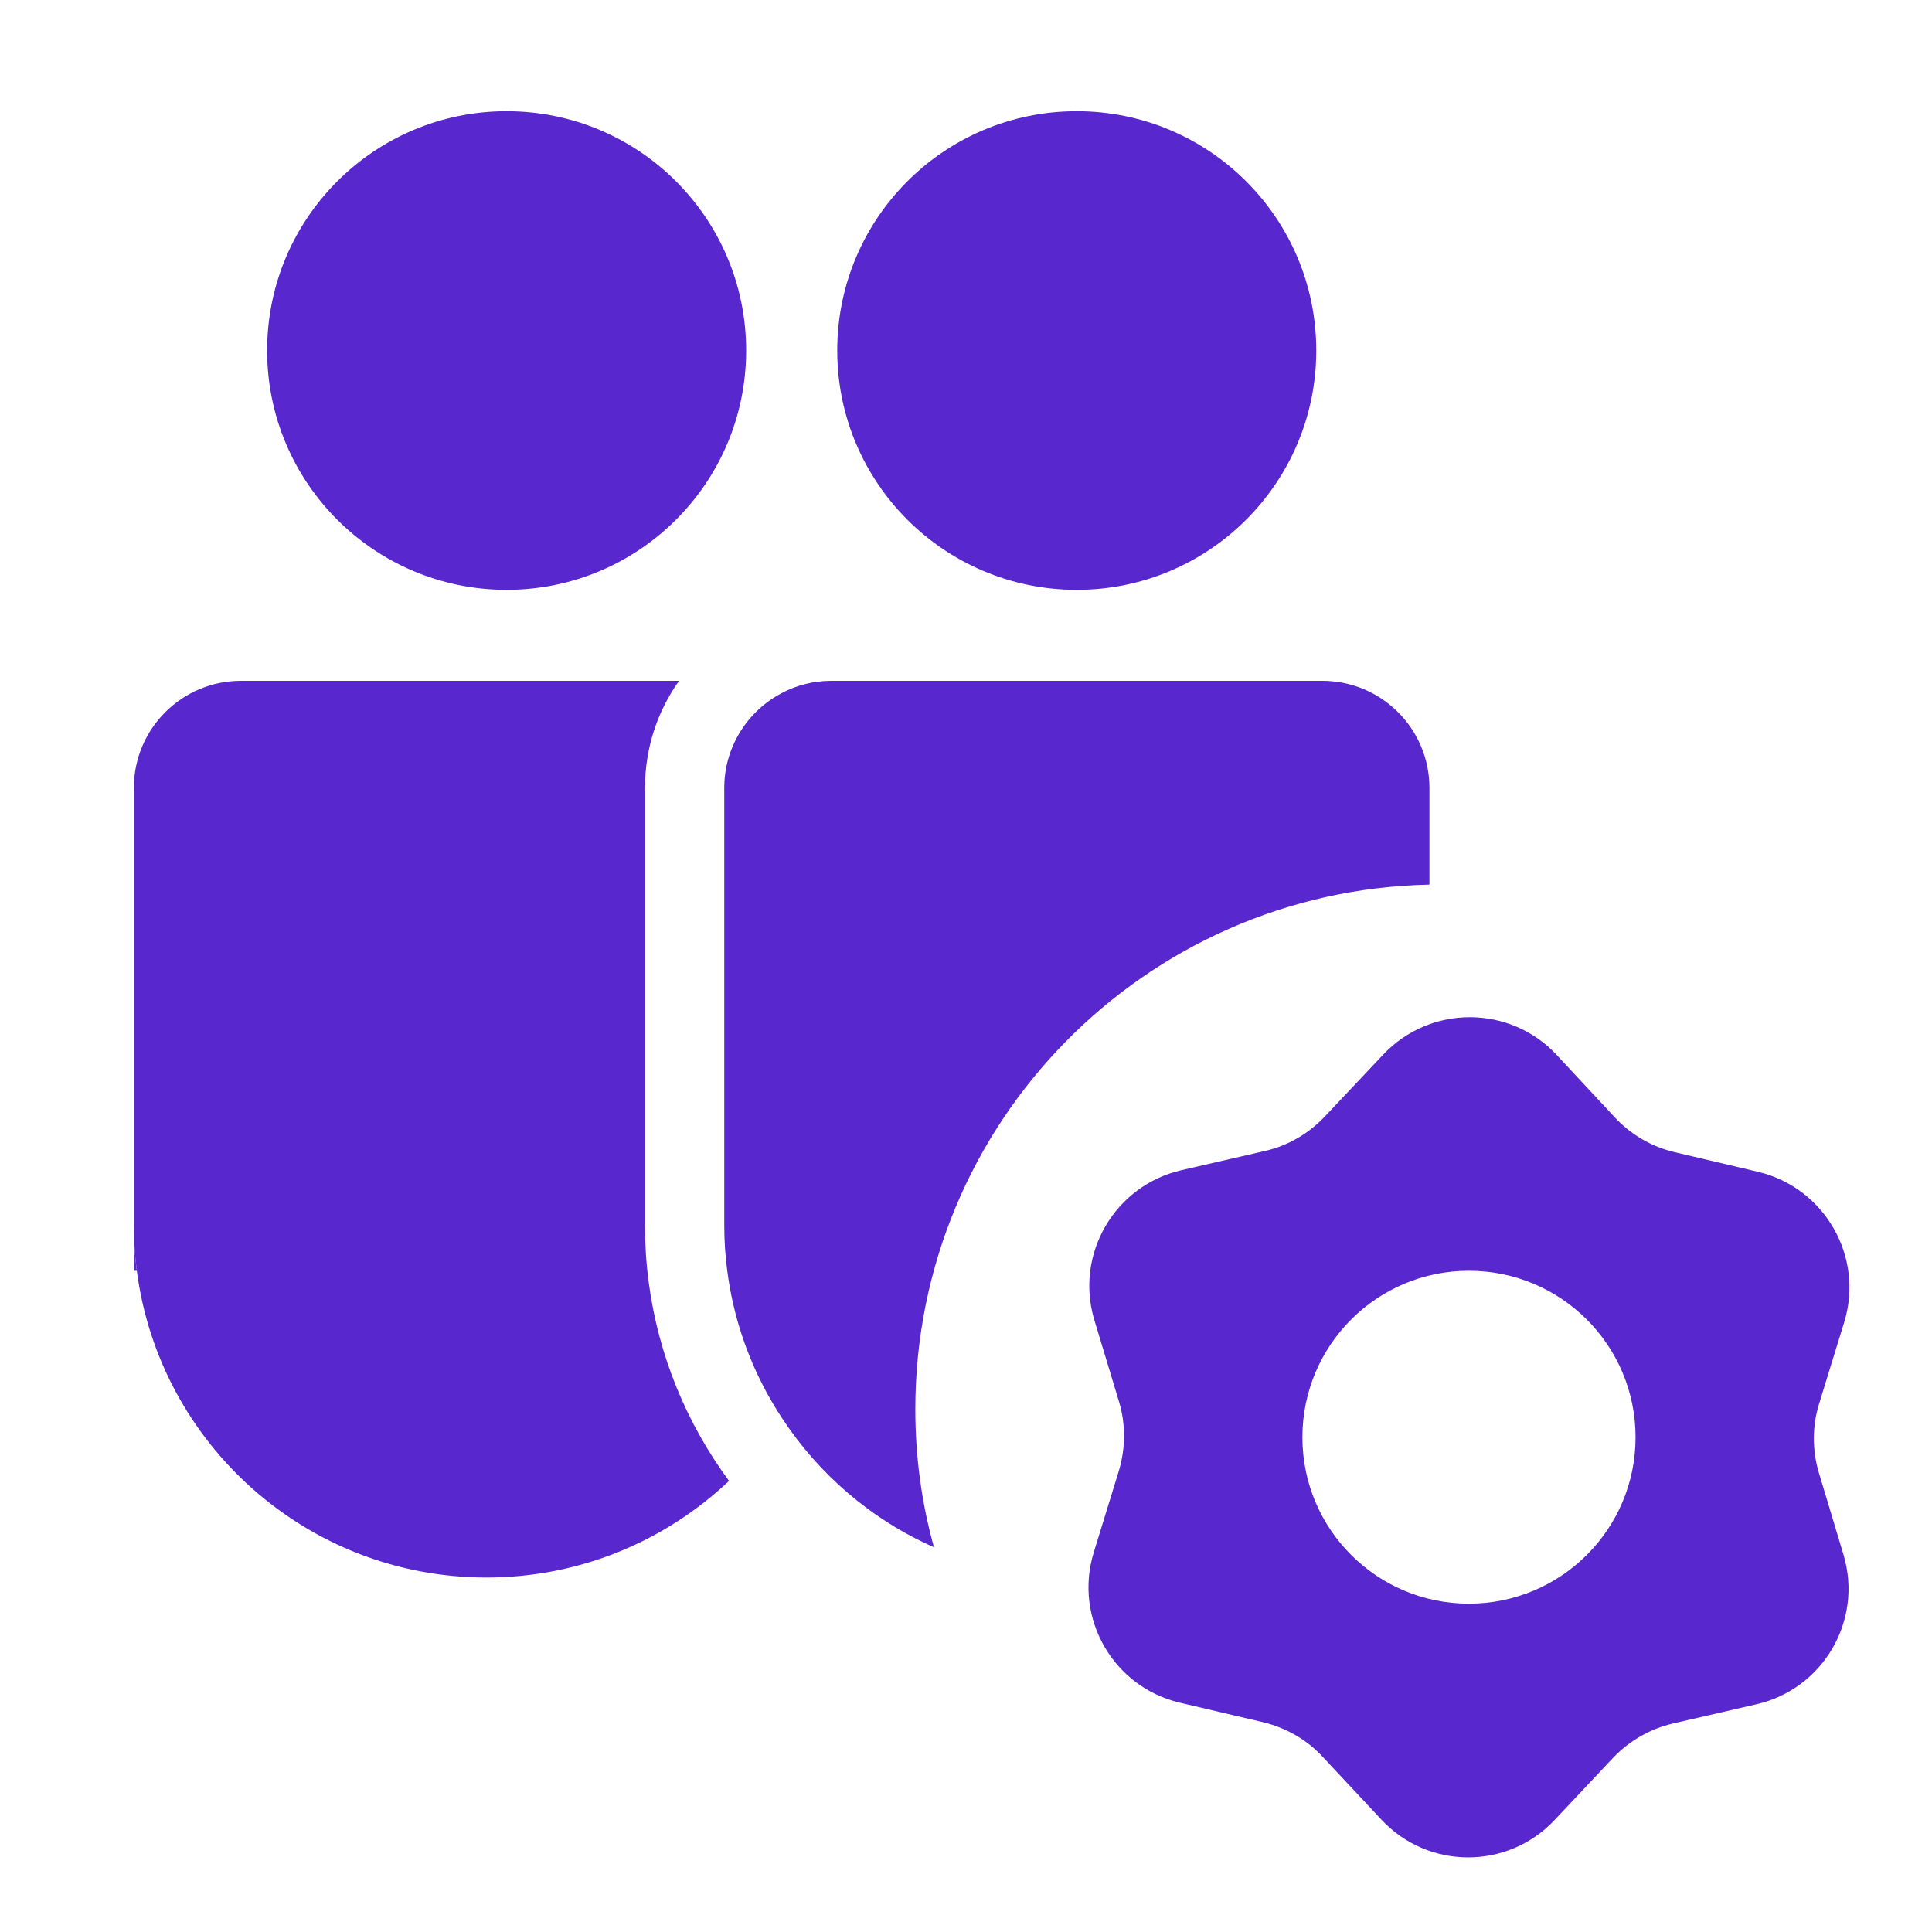
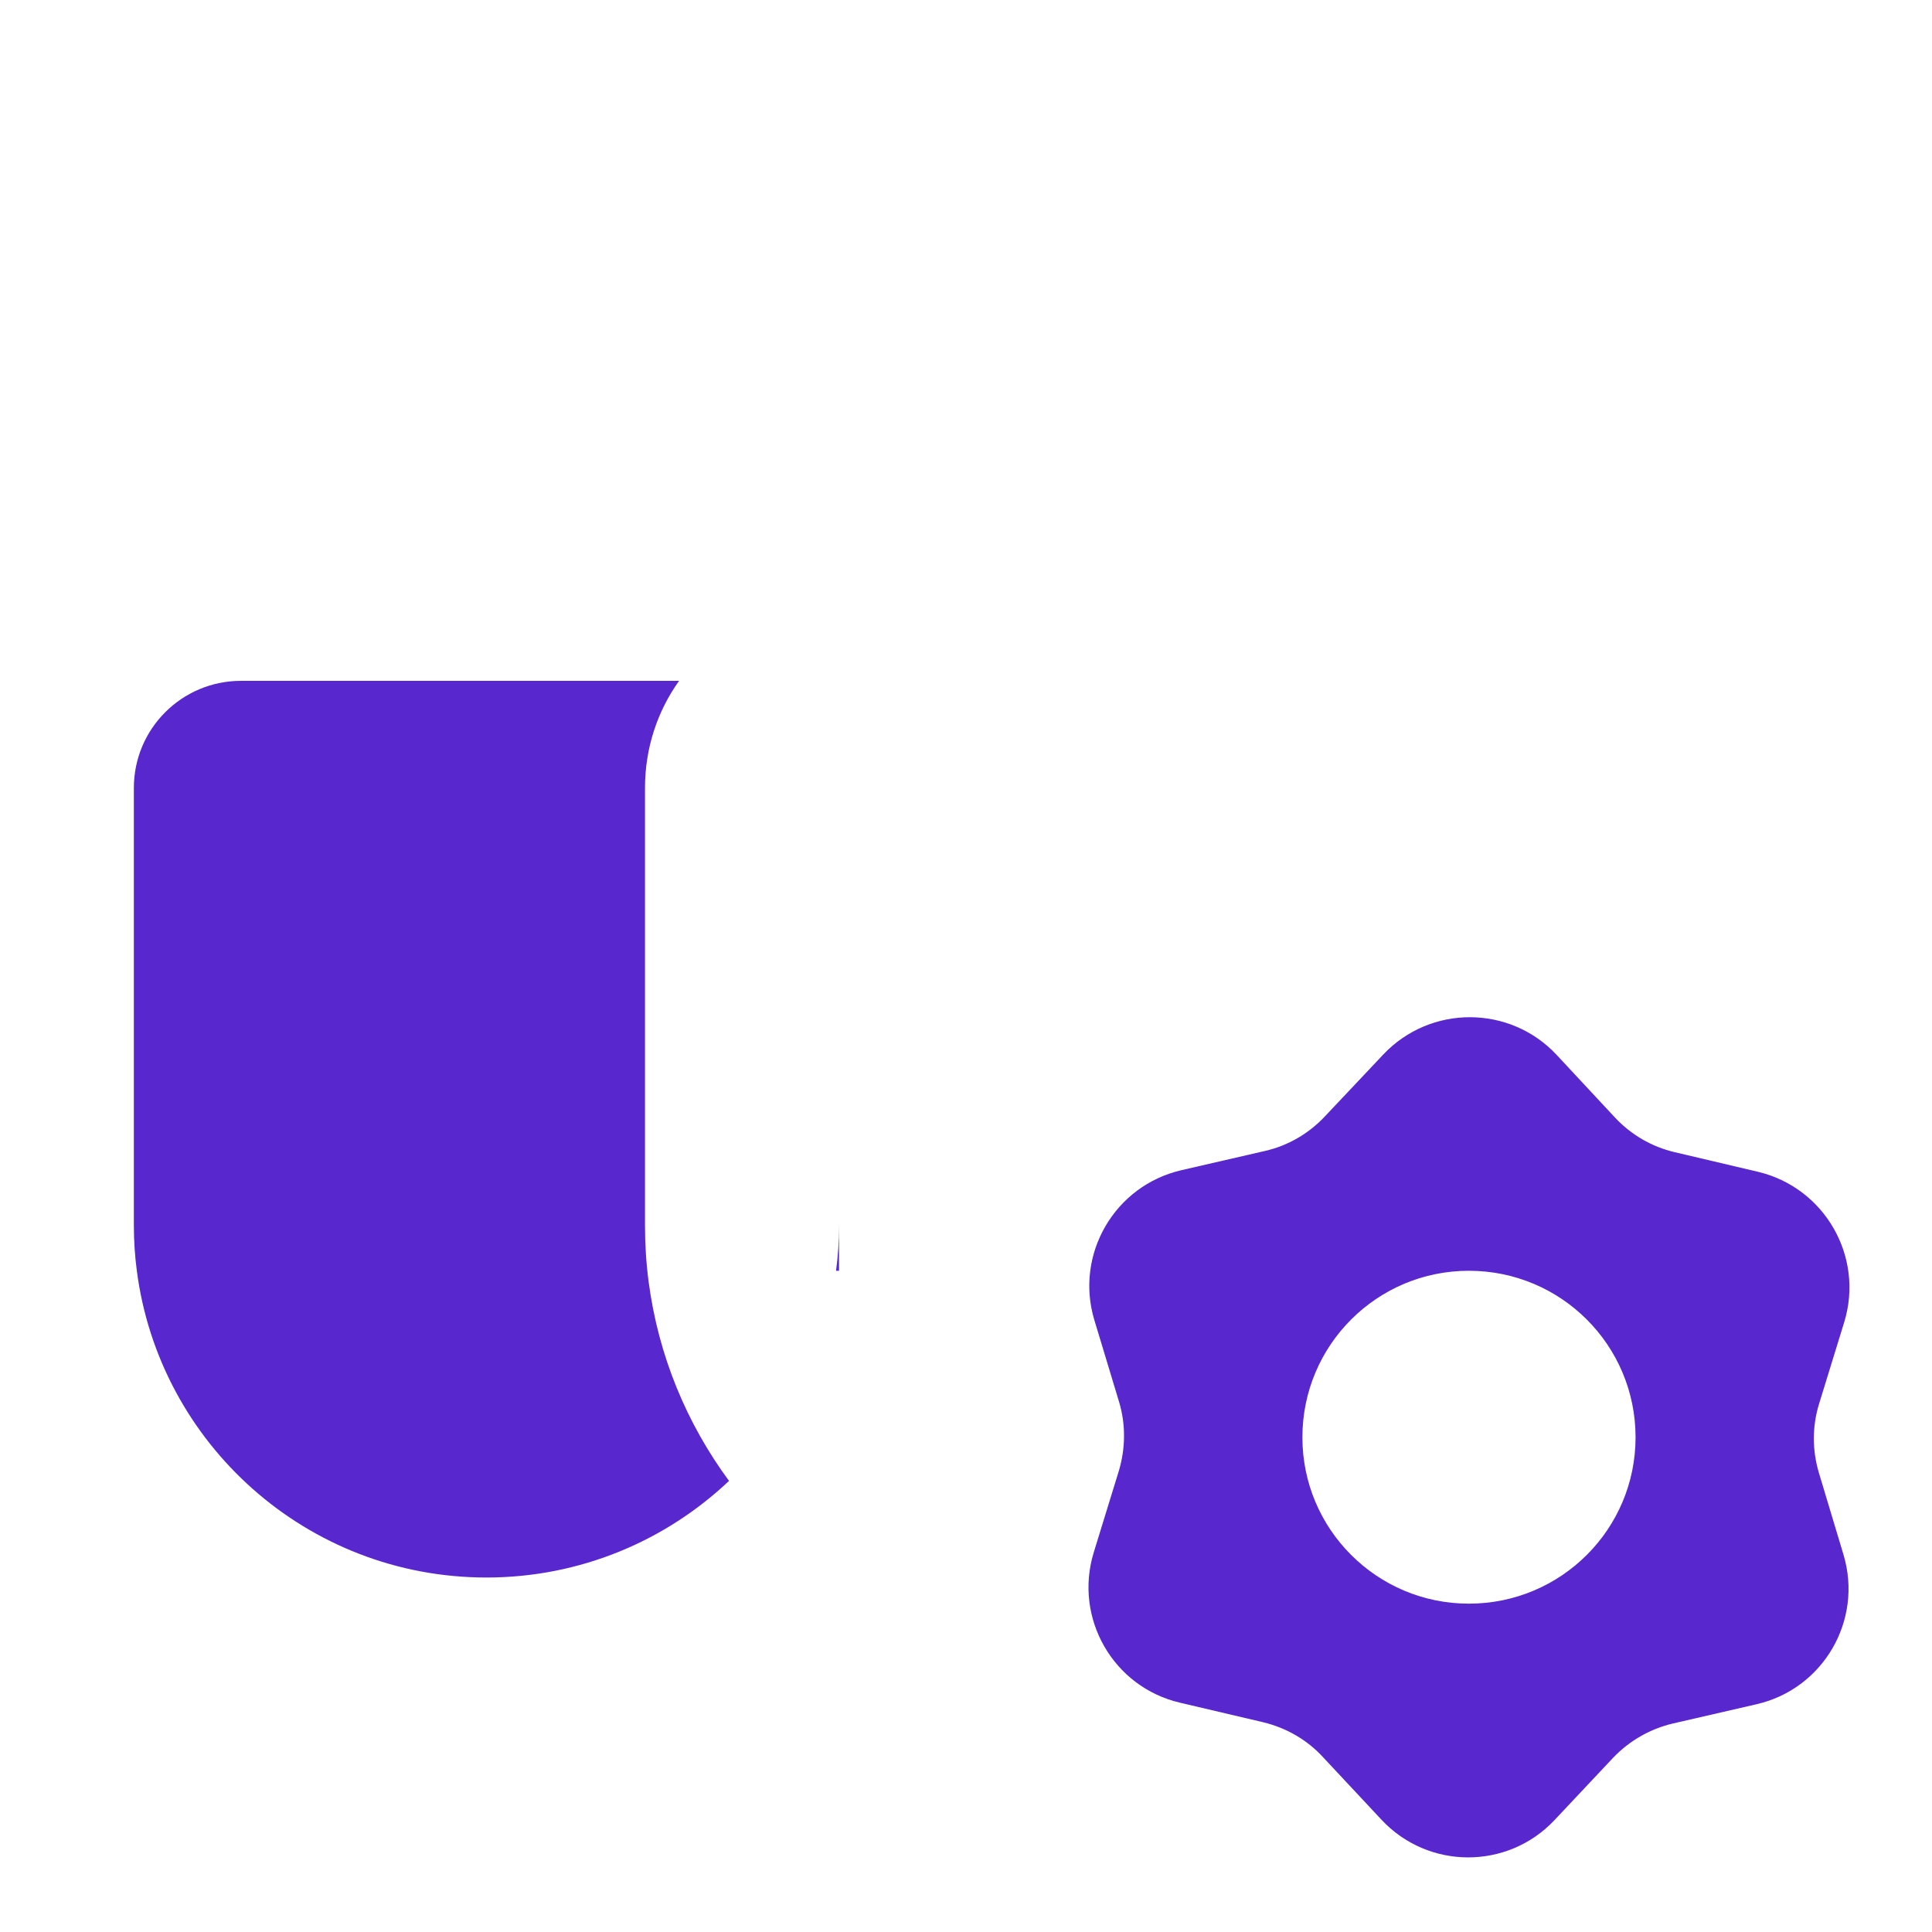
<svg xmlns="http://www.w3.org/2000/svg" width="158" height="158" viewBox="0 0 158 158" fill="none">
  <g clip-path="url(#clip0_1_1812)">
-     <path d="M41.433 48.237C52.251 48.237 61.021 39.475 61.021 28.666C61.021 17.856 52.251 9.094 41.433 9.094C30.615 9.094 21.846 17.856 21.846 28.666C21.846 39.475 30.615 48.237 41.433 48.237Z" fill="#5827CD" />
    <path d="M53.04 104.783C53.834 110.872 56.168 116.427 59.62 121.107C54.45 125.998 47.464 129.01 39.782 129.01C25.113 129.01 13.022 118.063 11.19 103.924C11.028 102.71 10.947 101.463 10.947 100.199V64.441C10.947 59.598 14.87 55.679 19.716 55.679H55.536C53.769 58.157 52.748 61.169 52.748 64.441V100.199C52.748 101.754 52.845 103.293 53.04 104.783Z" fill="#5827CD" />
-     <path d="M116.9 64.441V72.344C93.593 72.83 74.856 91.843 74.856 115.245C74.856 119.148 75.375 122.937 76.38 126.533C71.274 124.281 66.963 120.573 63.932 115.941C61.598 112.394 60.042 108.313 59.475 103.924C59.312 102.71 59.231 101.463 59.231 100.199V64.441C59.231 61.072 61.144 58.141 63.932 56.683C65.147 56.035 66.525 55.679 68 55.679H108.132C112.978 55.679 116.9 59.598 116.9 64.441Z" fill="#5827CD" />
-     <path d="M88.058 48.237C98.876 48.237 107.645 39.475 107.645 28.666C107.645 17.856 98.876 9.094 88.058 9.094C77.24 9.094 68.47 17.856 68.47 28.666C68.47 39.475 77.24 48.237 88.058 48.237Z" fill="#5827CD" />
-     <path d="M11.19 103.924H10.947V100.199C10.947 101.463 11.028 102.71 11.19 103.924Z" fill="#5827CD" />
    <path d="M68.616 100.199V103.924H68.373C68.535 102.71 68.616 101.463 68.616 100.199Z" fill="#5827CD" />
    <path d="M148.749 120.443C148.198 118.597 148.198 116.638 148.765 114.807L150.824 108.119C152.461 102.758 149.219 97.122 143.757 95.827L136.95 94.224C135.086 93.786 133.384 92.798 132.071 91.389L127.306 86.272C123.481 82.174 116.981 82.158 113.124 86.239L108.326 91.325C107.013 92.717 105.311 93.705 103.447 94.126L96.624 95.697C91.145 96.96 87.887 102.58 89.492 107.941L91.518 114.646C92.069 116.476 92.053 118.435 91.502 120.281L89.443 126.97C87.806 132.331 91.032 137.966 96.494 139.246L103.318 140.849C105.182 141.303 106.883 142.274 108.18 143.683L112.962 148.801C116.787 152.915 123.286 152.931 127.127 148.85L131.925 143.748C133.254 142.355 134.956 141.384 136.82 140.946L143.644 139.375C149.106 138.128 152.38 132.509 150.759 127.132L148.749 120.443ZM120.126 131.148C112.605 131.148 106.511 125.059 106.511 117.544C106.511 110.014 112.605 103.924 120.126 103.924C127.662 103.924 133.757 110.014 133.757 117.544C133.757 125.059 127.662 131.148 120.126 131.148Z" fill="#5827CD" />
  </g>
  <defs>
    <clipPath id="clip0_1_1812">
      <rect width="158" height="158" fill="white" />
    </clipPath>
  </defs>
</svg>